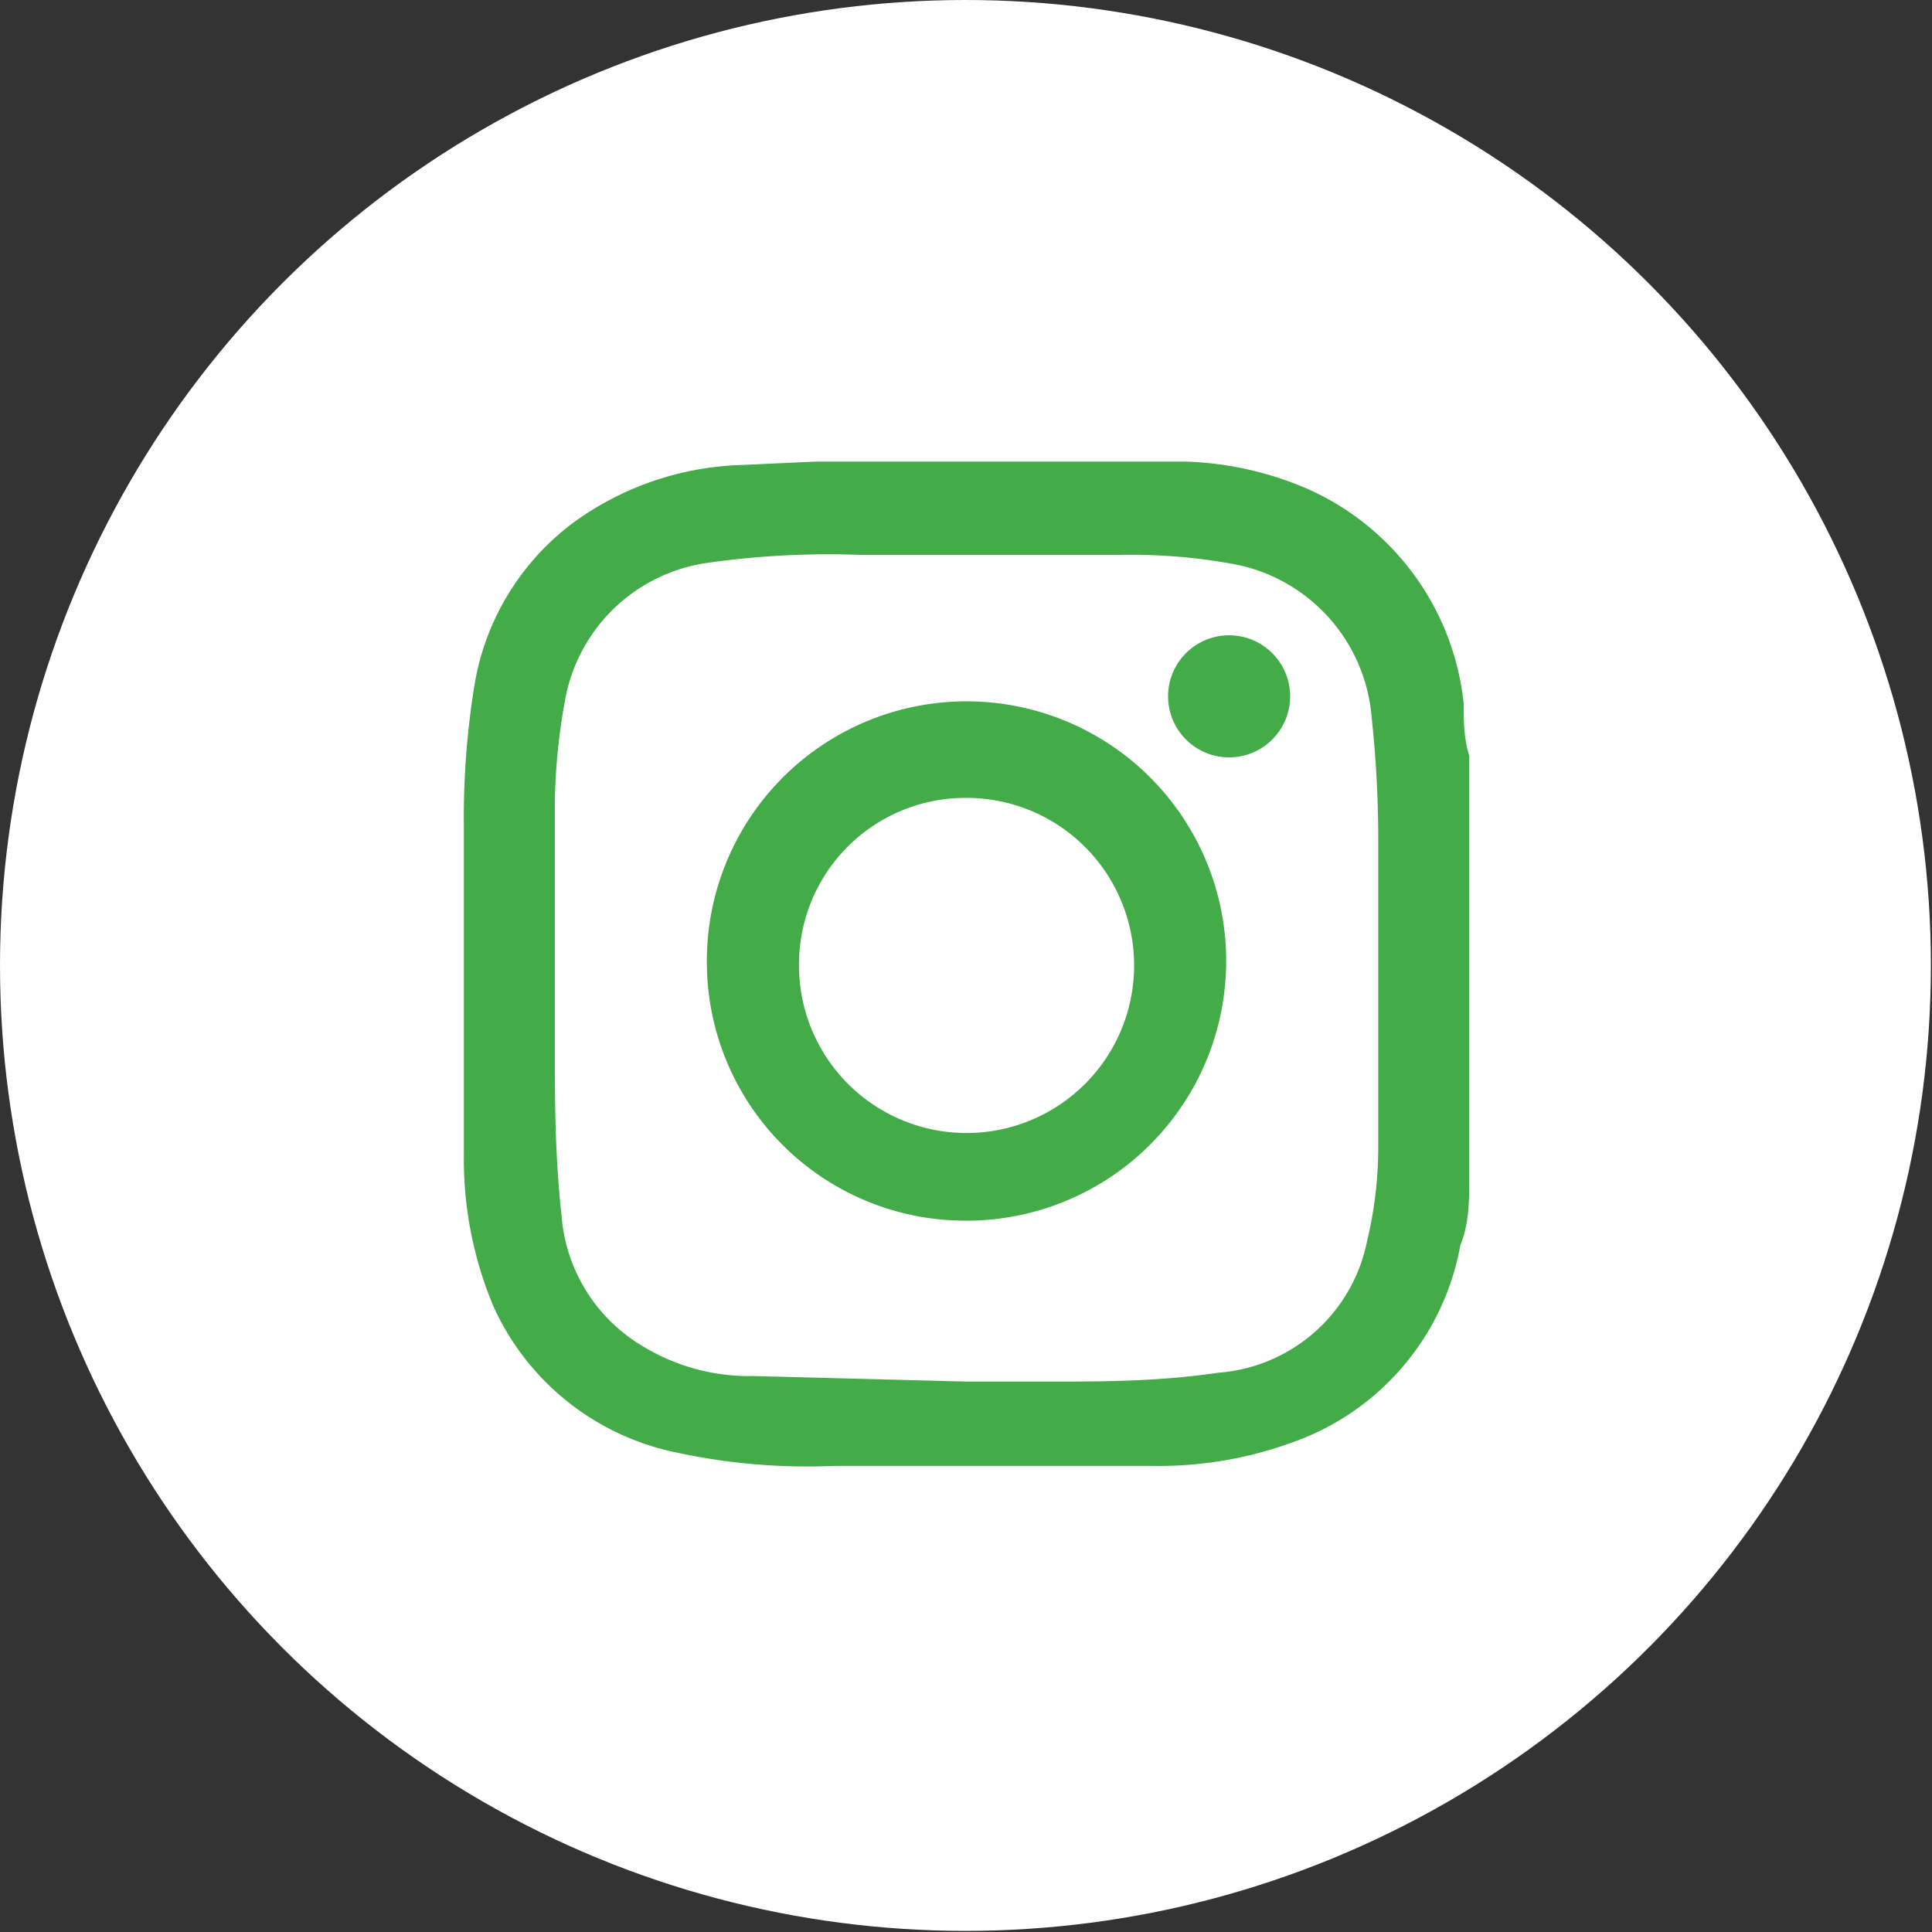
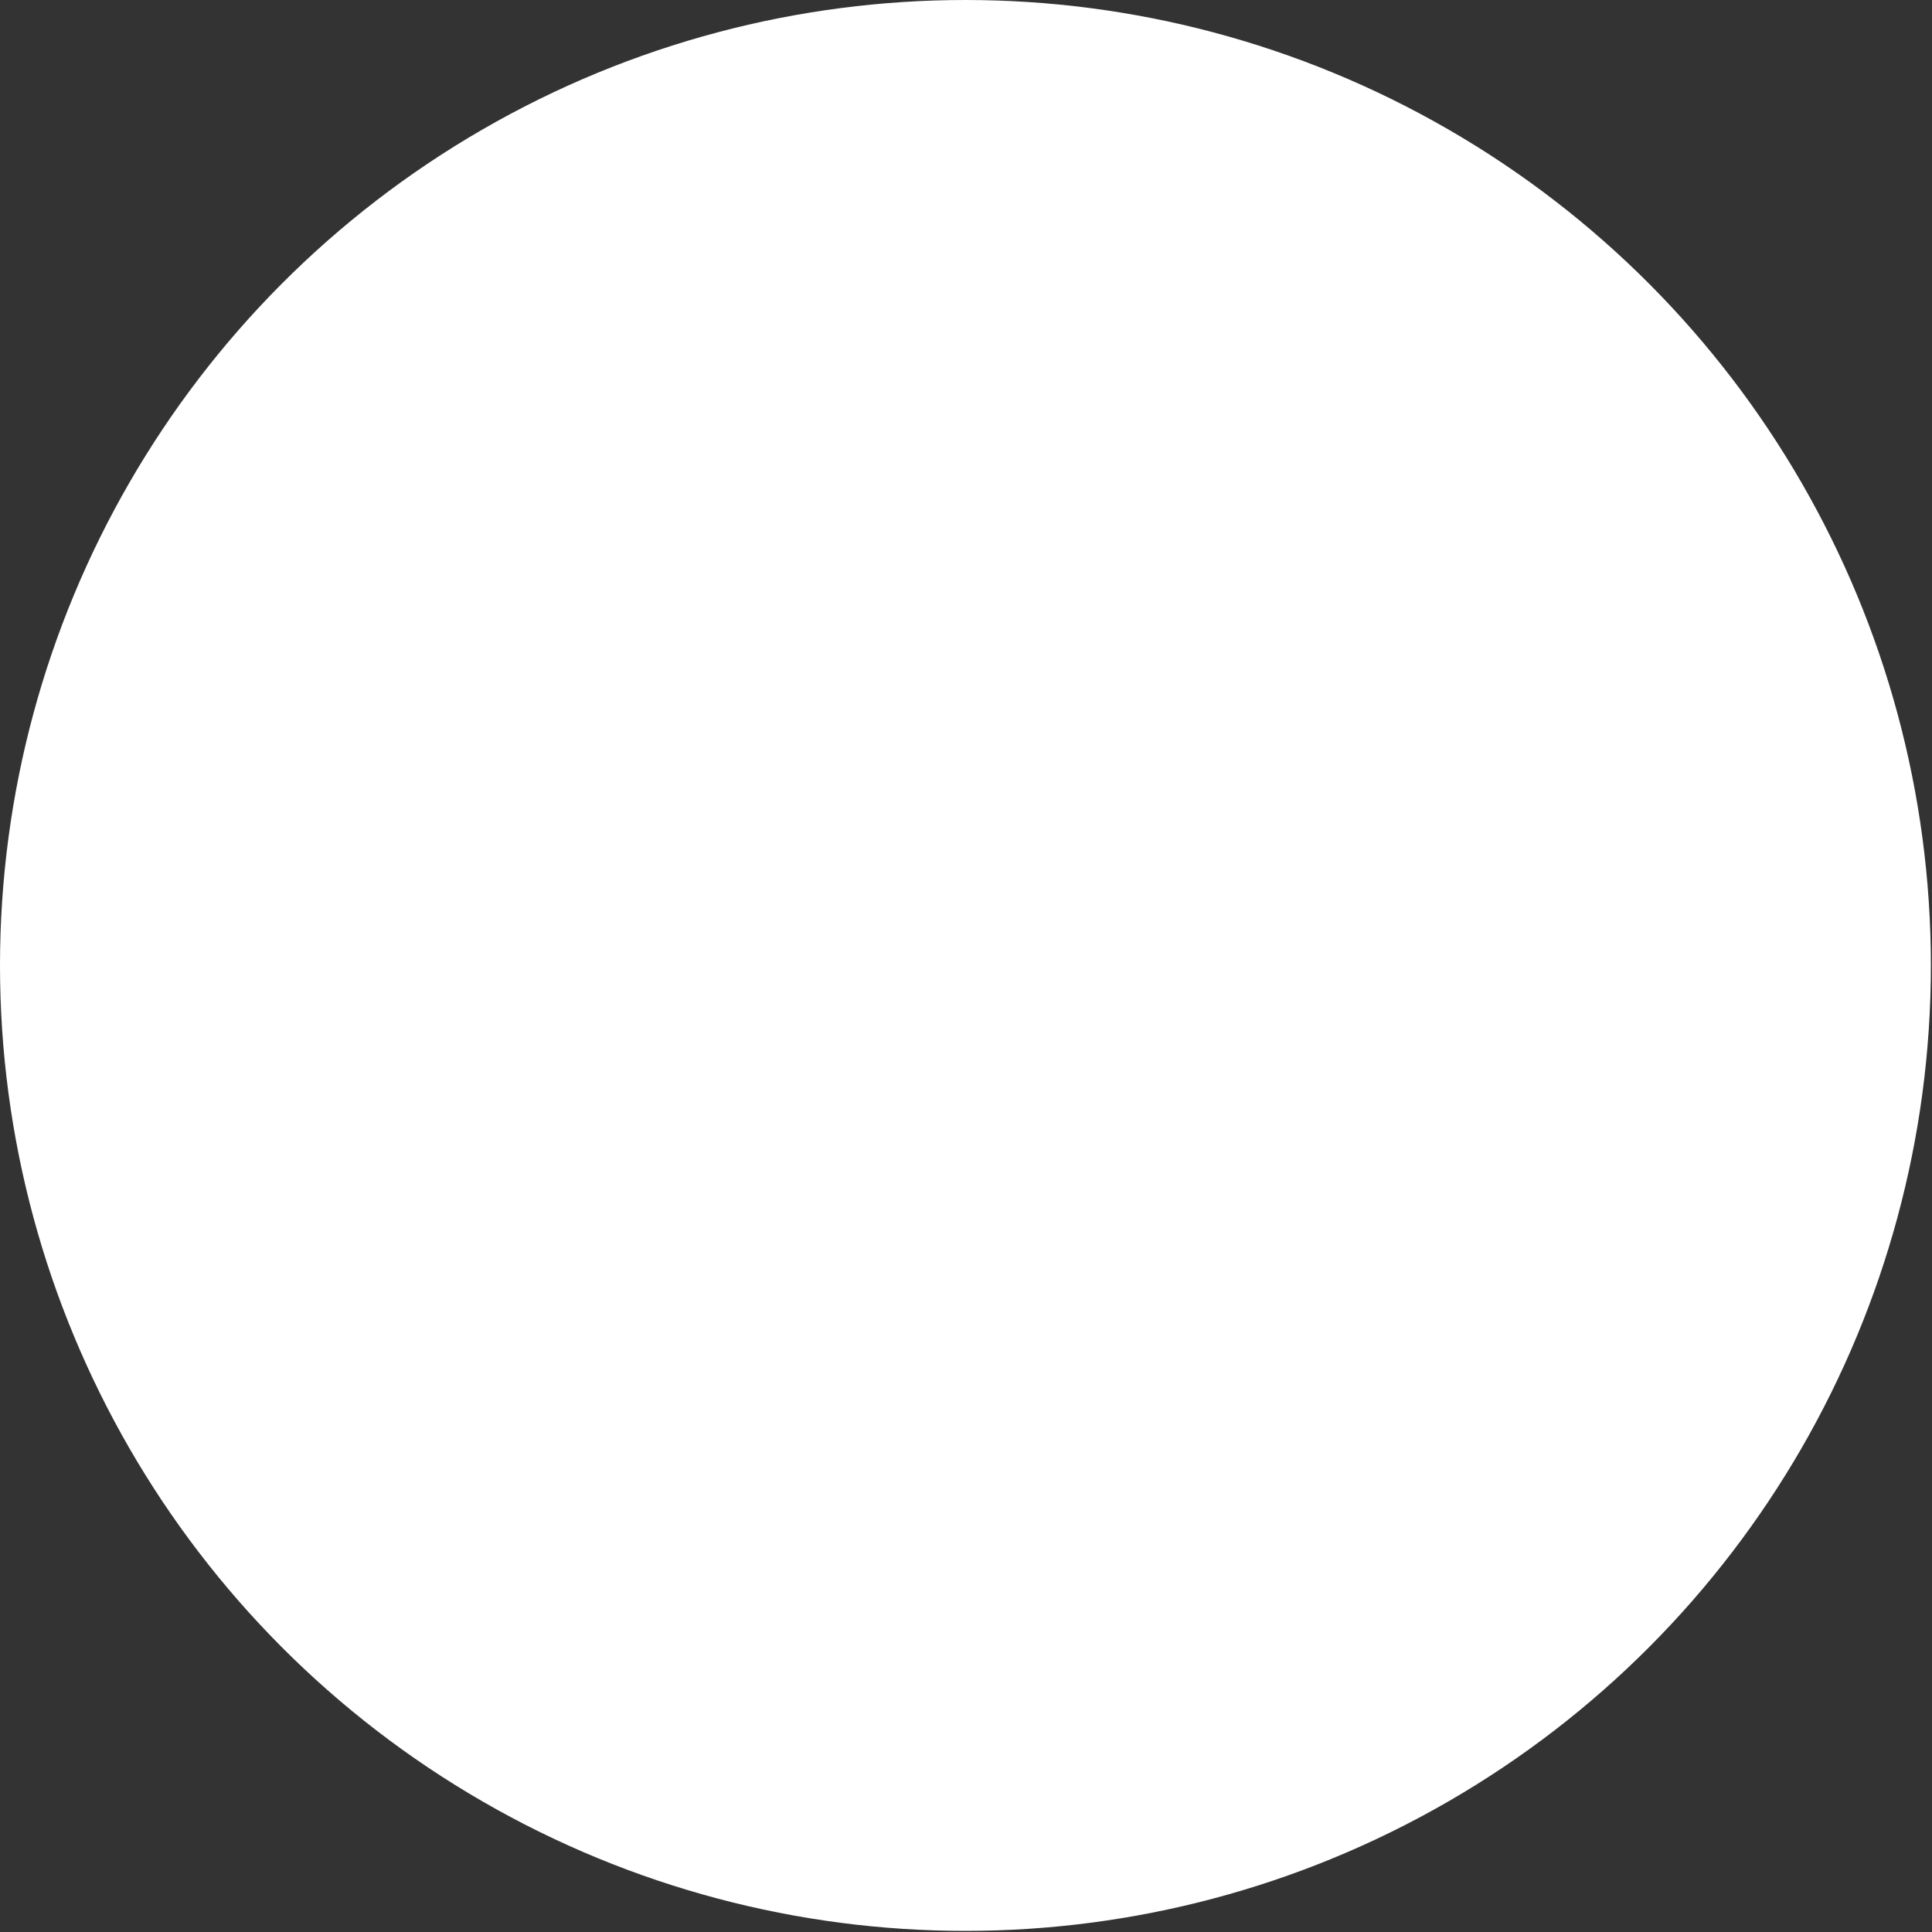
<svg xmlns="http://www.w3.org/2000/svg" id="Layer_1" data-name="Layer 1" viewBox="0 0 17.41 17.41">
  <rect x="0" y="0" width="17.41" height="17.41" fill="#333333" stroke="none" />
  <defs>
    <style>.cls-1{fill:#fff;}.cls-2{fill:#44ab49;}</style>
  </defs>
  <circle class="cls-1" cx="8.7" cy="8.7" r="8.7" />
-   <path class="cls-2" d="M7.34,4.16h2.72l.64,0a3,3,0,0,1,1.07.24,2.39,2.39,0,0,1,1.42,1.94c0,.15,0,.31.05.47V10.5s0,.08,0,.12c0,.2,0,.4-.08.6A2.32,2.32,0,0,1,11.64,13a3.51,3.51,0,0,1-1.24.21H7.51a5.57,5.57,0,0,1-1.41-.12,2.32,2.32,0,0,1-1.65-1.31,3.43,3.43,0,0,1-.27-1.38c0-1,0-2,0-2.95a7.39,7.39,0,0,1,.09-1.24A2.29,2.29,0,0,1,5.18,4.7a2.71,2.71,0,0,1,1.51-.51Zm1.37,8.29h.72c.52,0,1,0,1.55-.08a1.48,1.48,0,0,0,1.34-1.19,3.63,3.63,0,0,0,.1-.87c0-.91,0-1.83,0-2.74a10.32,10.32,0,0,0-.06-1.11A1.53,1.53,0,0,0,11.1,5.08a5.11,5.11,0,0,0-1-.08C9.35,5,8.55,5,7.75,5a7.75,7.75,0,0,0-1.36.07,1.52,1.52,0,0,0-1.3,1.25A5.5,5.5,0,0,0,5,7.22C5,8,5,8.67,5,9.4c0,.52,0,1,.06,1.55a1.5,1.5,0,0,0,.73,1.18,1.84,1.84,0,0,0,1,.27Z" />
-   <path class="cls-2" d="M6.37,8.7A2.34,2.34,0,1,1,8.71,11,2.33,2.33,0,0,1,6.37,8.7Zm.83,0A1.51,1.51,0,1,0,8.71,7.19,1.5,1.5,0,0,0,7.2,8.7Z" />
-   <path class="cls-2" d="M11.15,5.73a.55.55,0,0,1,0,1.09.55.55,0,1,1,0-1.09Z" />
</svg>